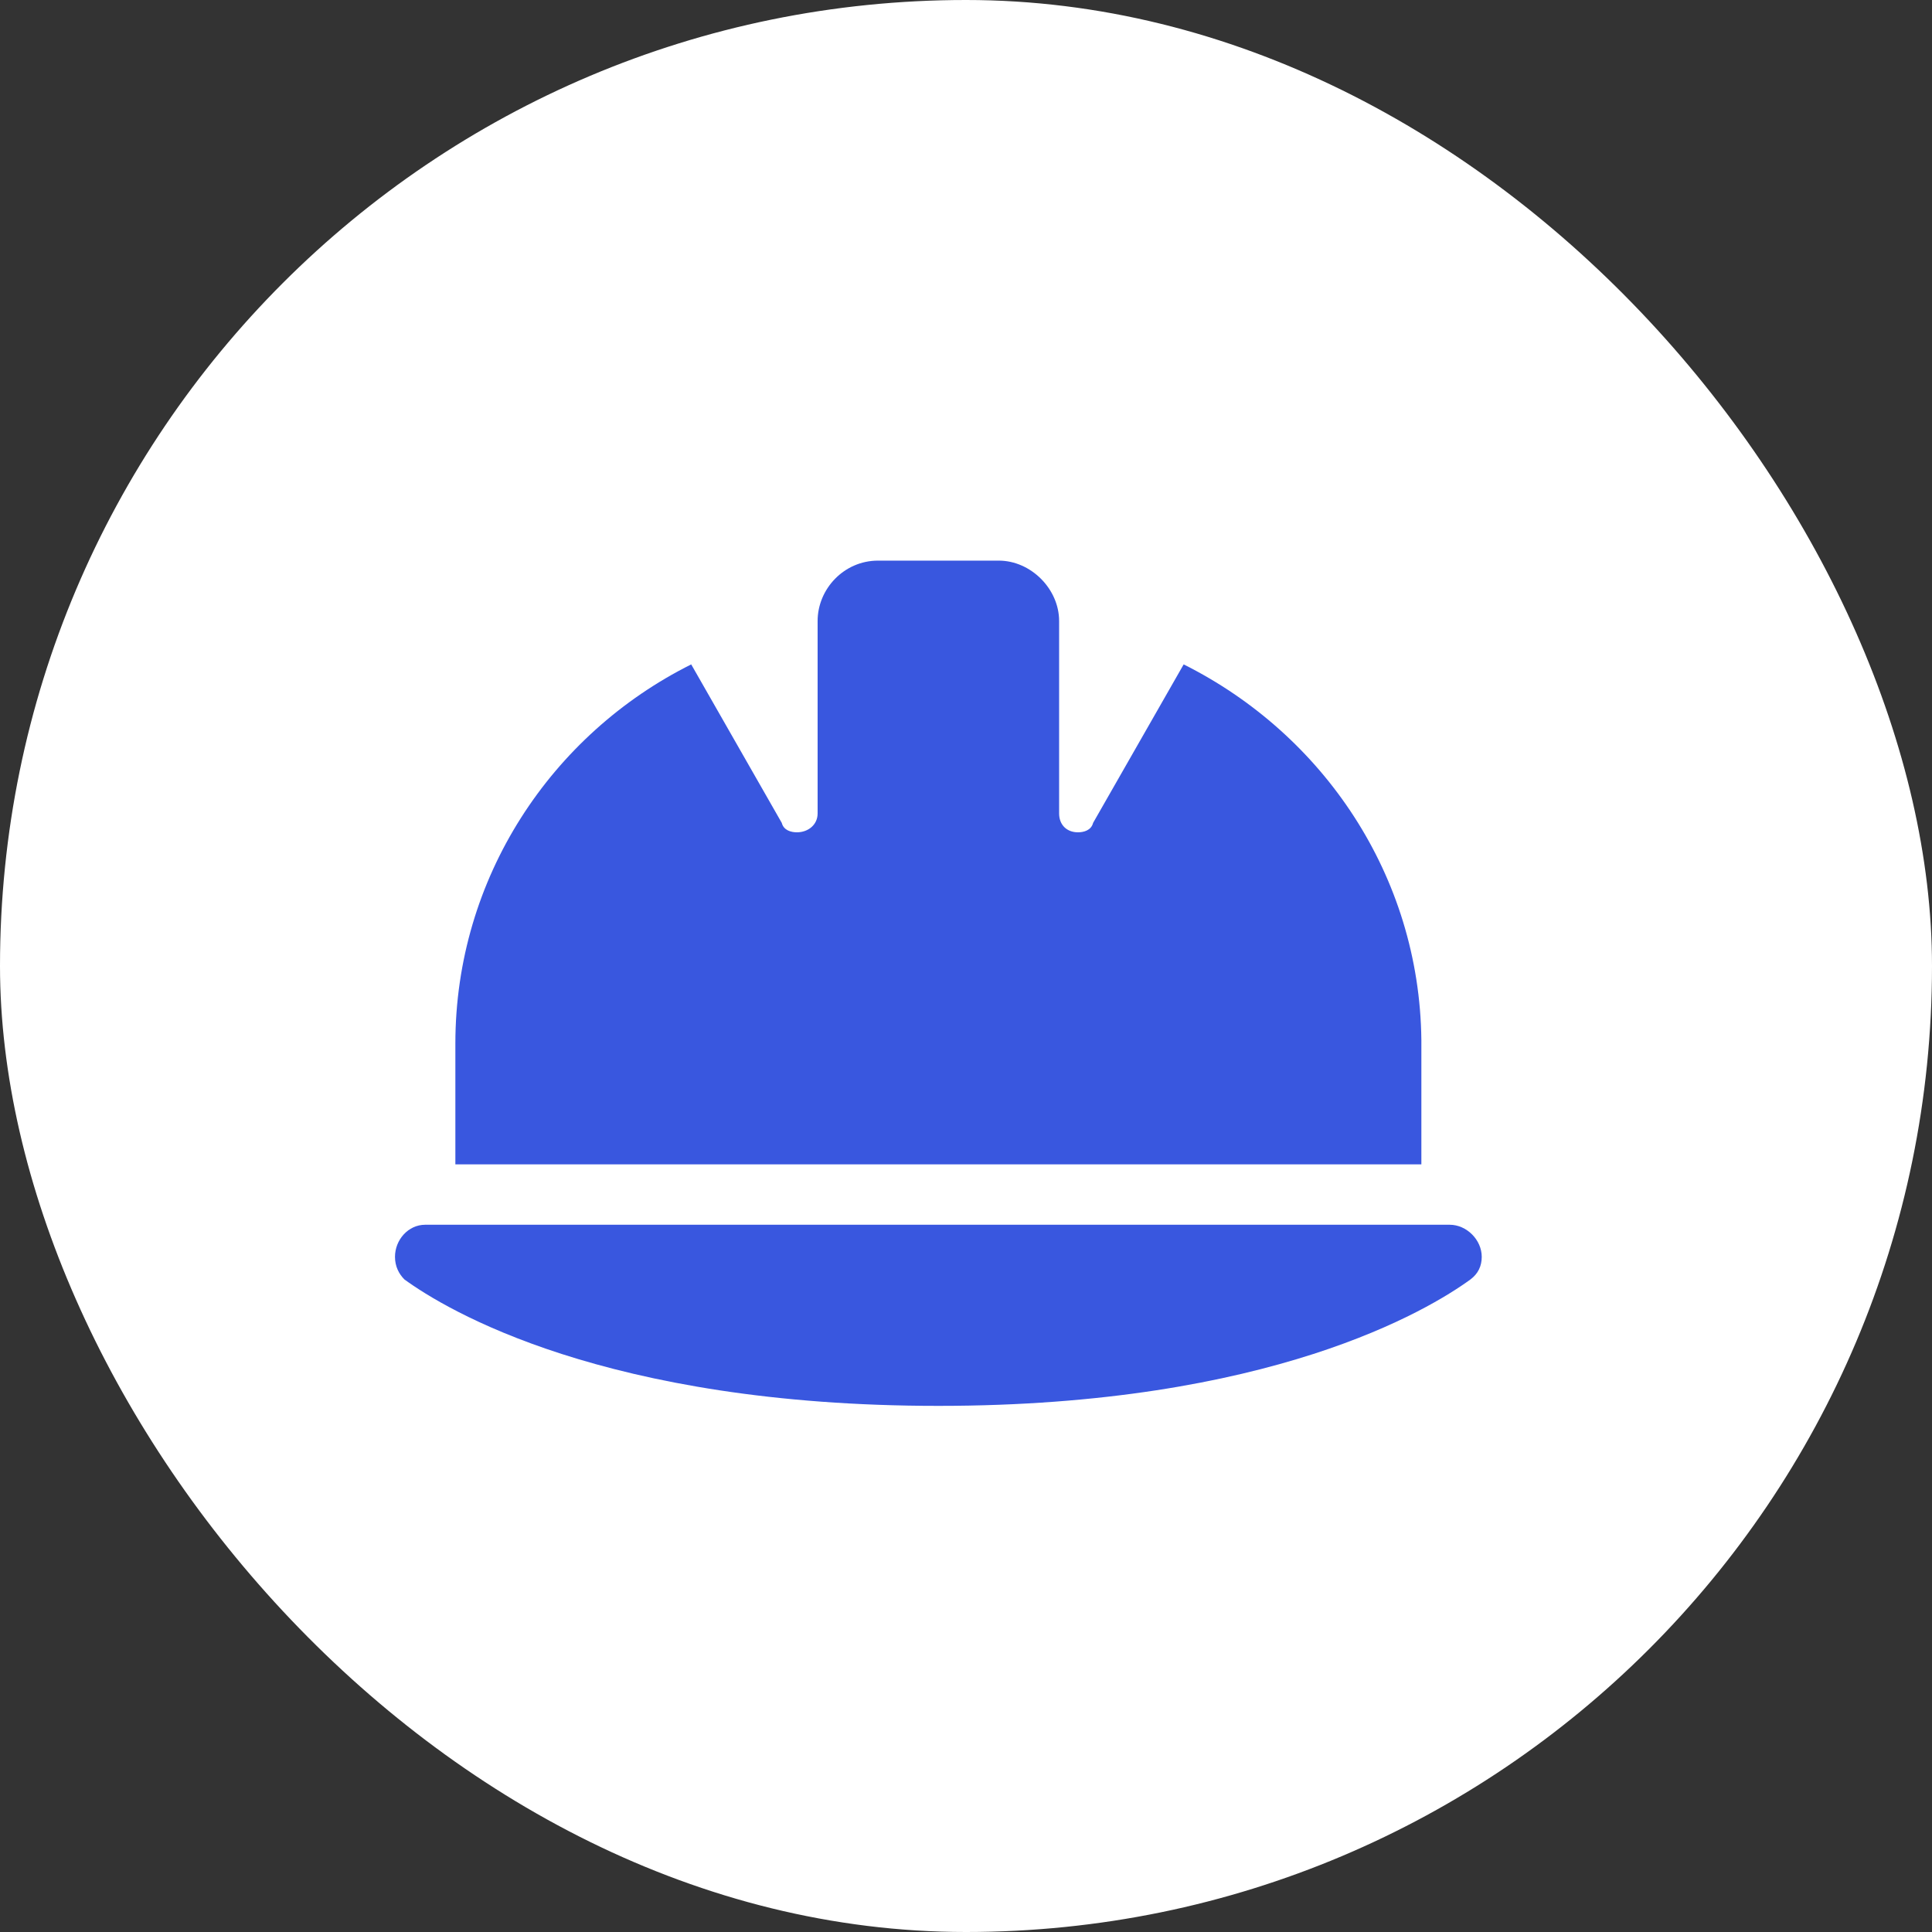
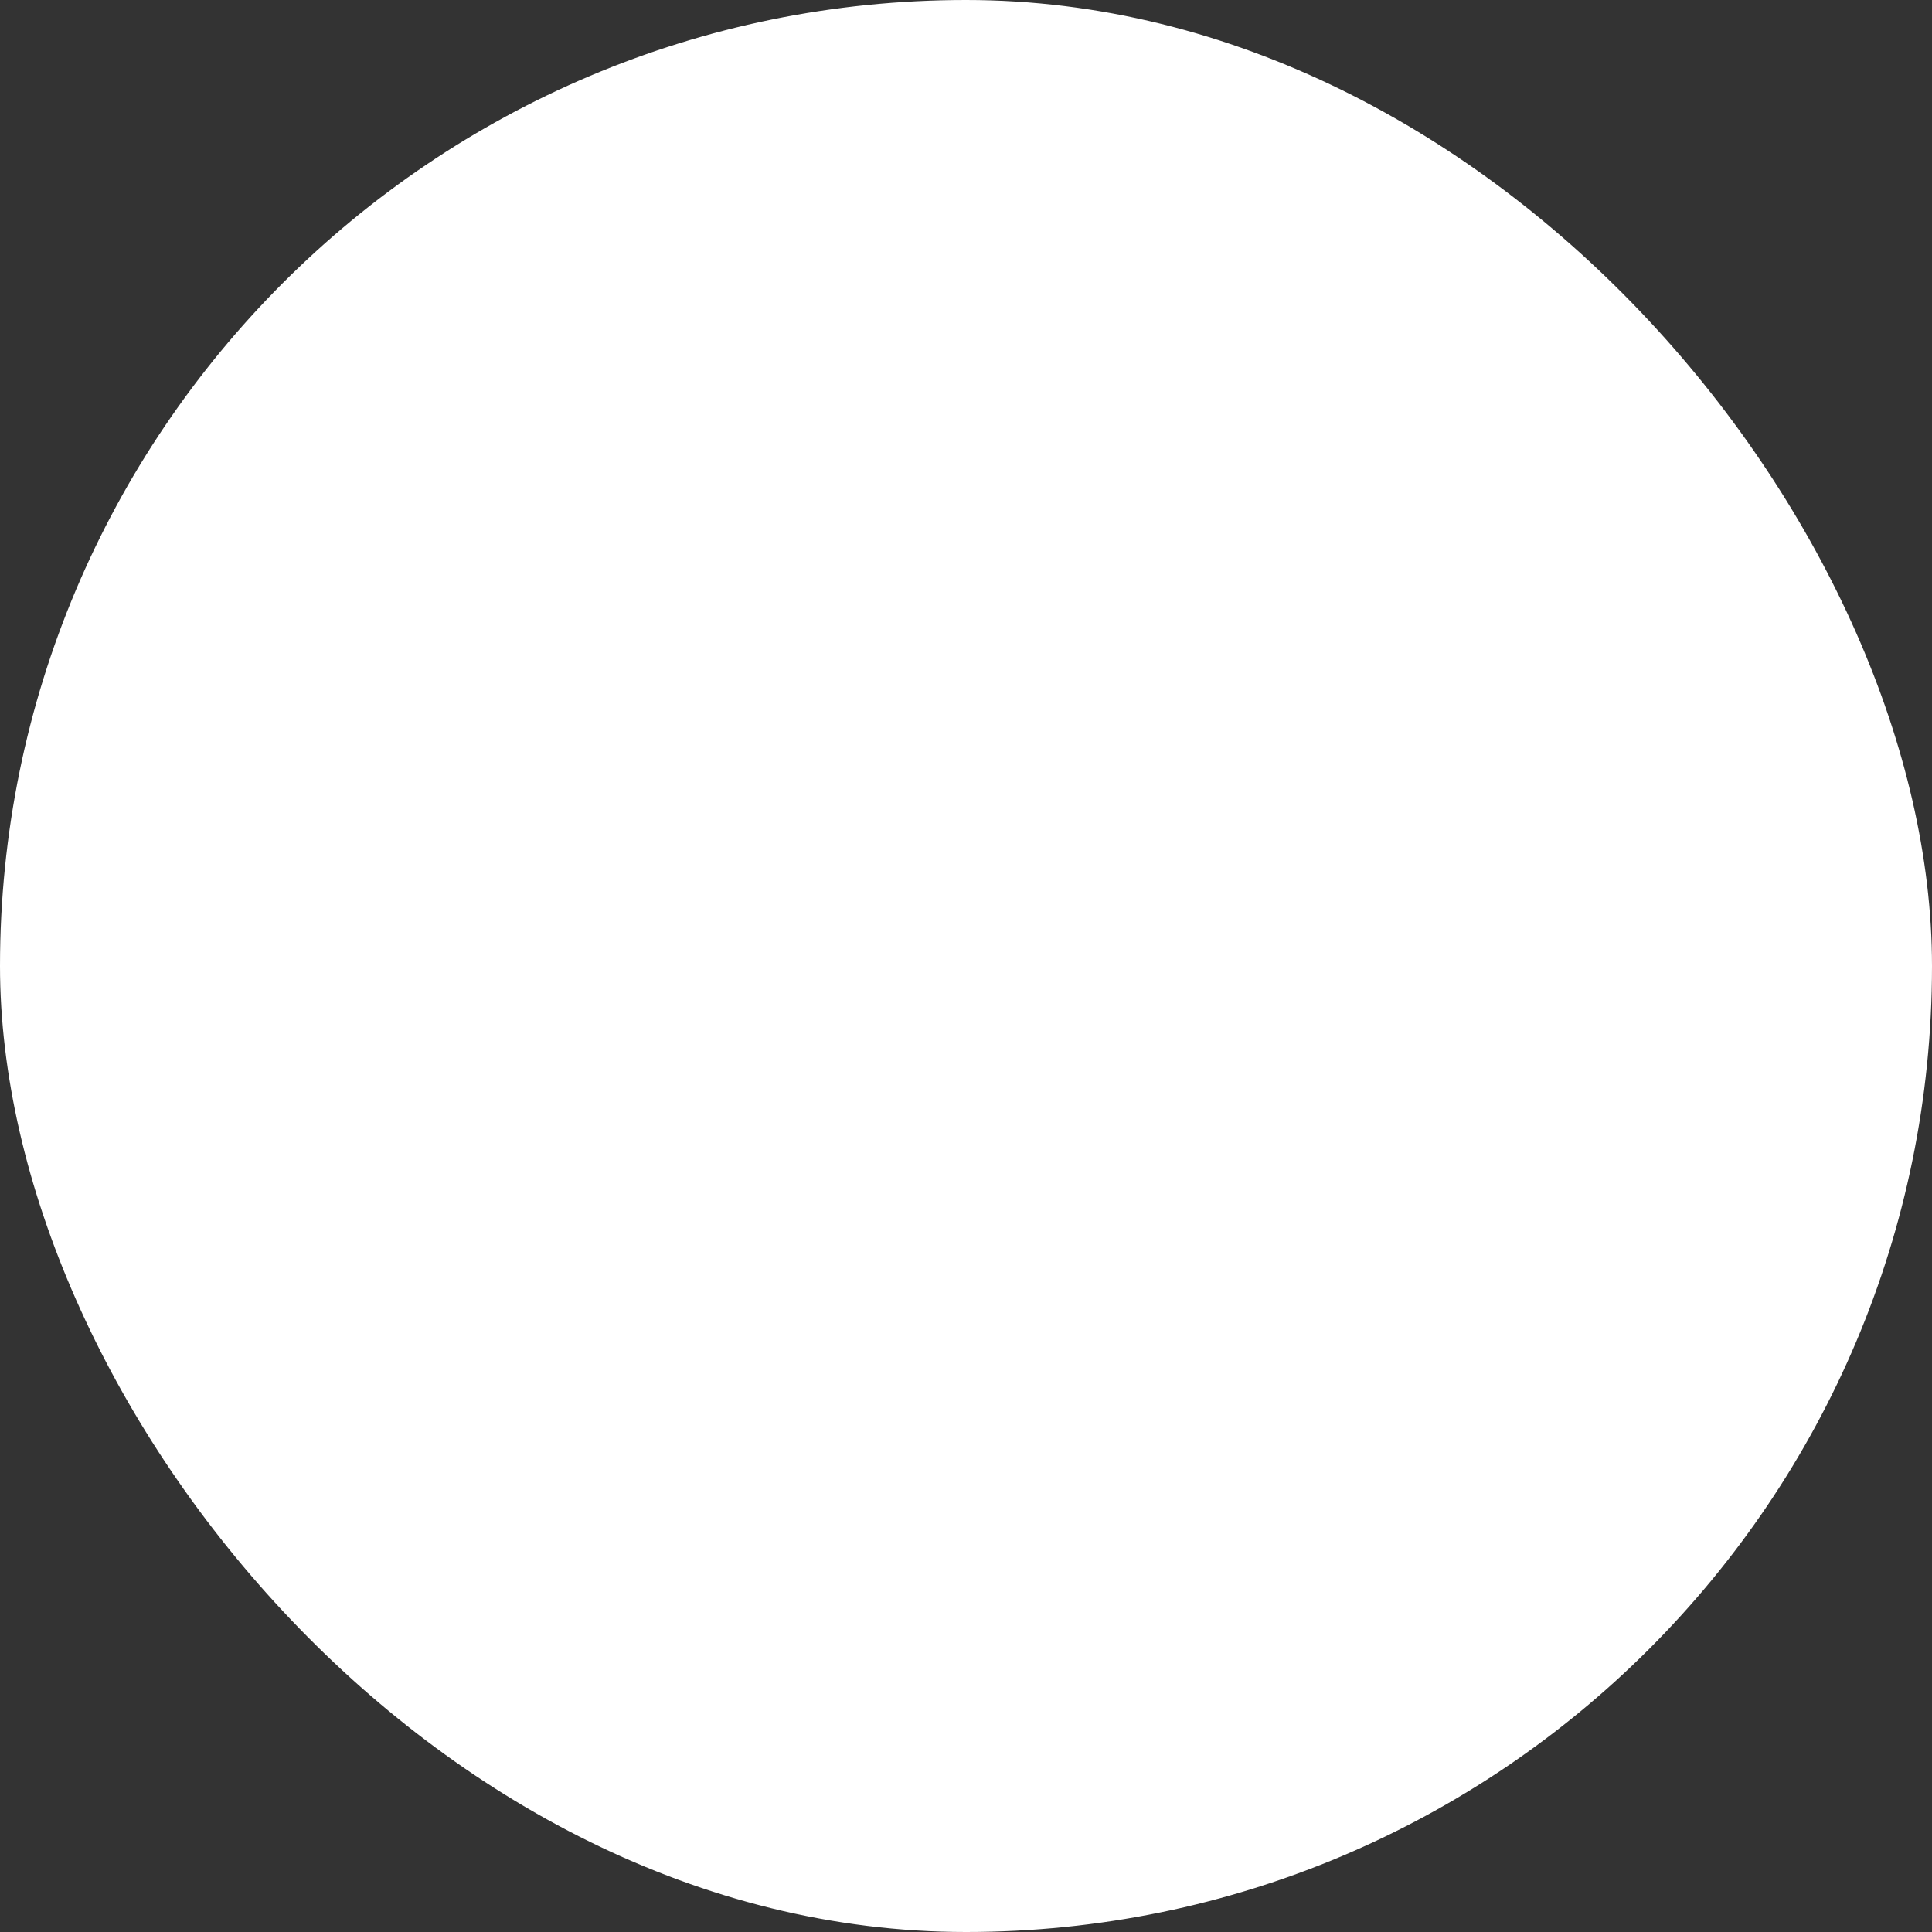
<svg xmlns="http://www.w3.org/2000/svg" fill="none" viewBox="0 0 56 56" height="56" width="56">
  <rect x="0" y="0" width="56" height="56" fill="#333333" stroke="none" />
  <rect fill="white" rx="28" height="56" width="56" />
  <g clip-path="url(#clip0_7024_23404)">
-     <path fill="#3957DF" d="M25.449 16.25H28.949C29.879 16.25 30.699 17.07 30.699 18V18.164V23.578C30.699 23.906 30.918 24.125 31.246 24.125C31.41 24.125 31.629 24.07 31.684 23.852L34.309 19.258C38.355 21.281 41.145 25.383 41.199 30.141V33.75H13.199V30.25C13.199 25.438 15.988 21.281 20.035 19.258L22.66 23.852C22.715 24.07 22.934 24.125 23.098 24.125C23.426 24.125 23.699 23.906 23.699 23.578V18.164V18C23.699 17.07 24.465 16.25 25.449 16.25ZM12.324 35.5H42.02C42.512 35.5 42.949 35.938 42.949 36.43C42.949 36.703 42.84 36.922 42.621 37.086C41.418 37.961 36.824 40.75 27.199 40.75C17.52 40.75 12.926 37.961 11.723 37.086C11.559 36.922 11.449 36.703 11.449 36.43C11.449 35.938 11.832 35.5 12.324 35.5Z" />
-   </g>
+     </g>
  <defs>
    <clipPath id="clip0_7024_23404">
      <rect transform="translate(8 12)" fill="white" height="32" width="40" />
    </clipPath>
  </defs>
</svg>